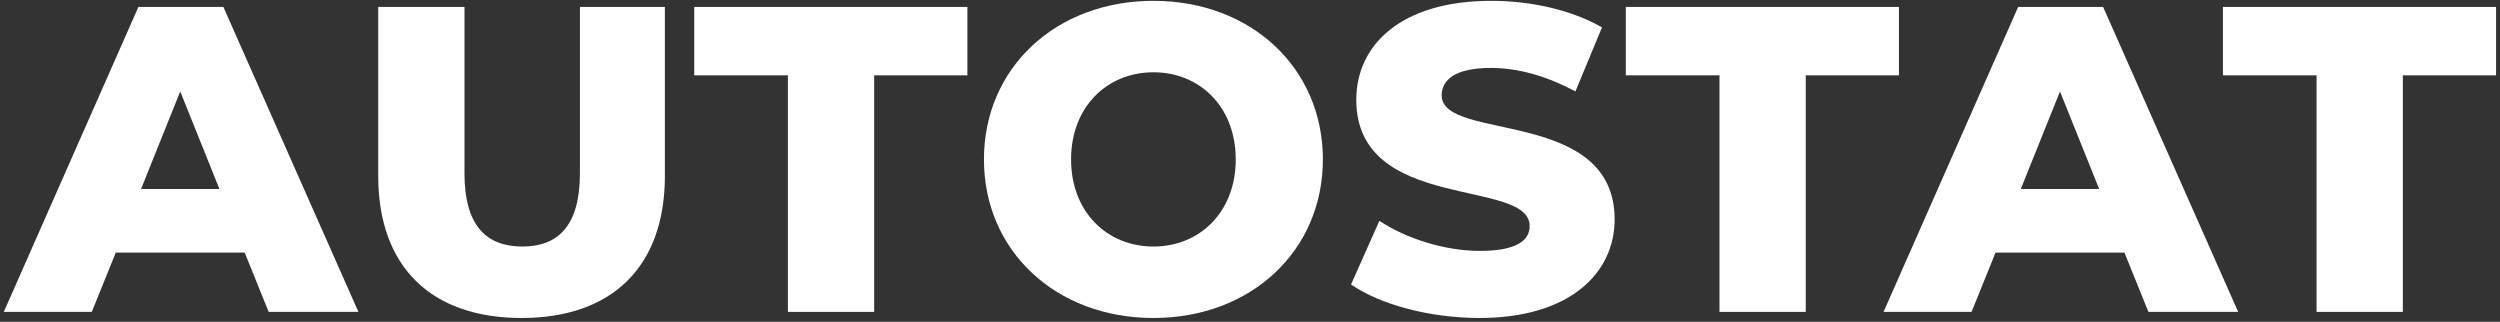
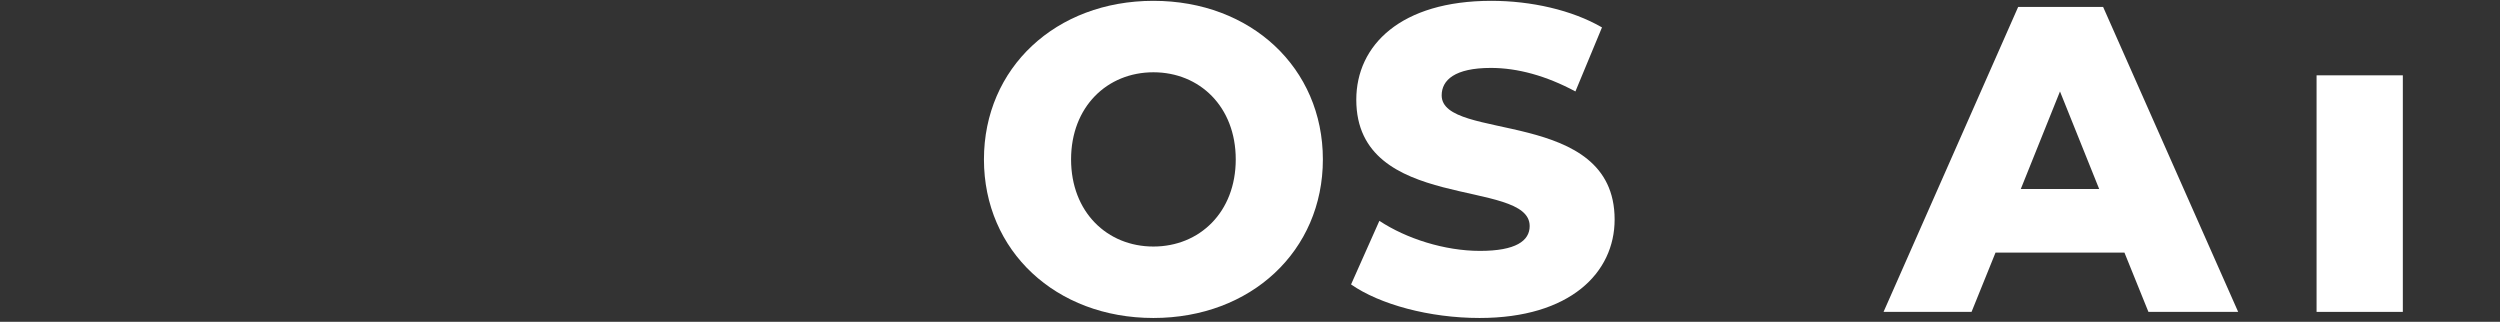
<svg xmlns="http://www.w3.org/2000/svg" width="505" height="65" viewBox="0 0 505 65" fill="none">
  <rect x="0" y="0" width="505" height="65" fill="#333333" stroke="none" />
-   <path d="M54.272 63H72.4L45.12 1.4H27.96L0.768 63H18.544L23.384 51.032H49.432L54.272 63ZM28.488 38.184L36.408 18.472L44.328 38.184H28.488Z" fill="white" />
-   <path d="M105.354 64.232C123.57 64.232 134.306 53.936 134.306 35.544V1.4H117.146V35.016C117.146 45.576 112.746 49.8 105.53 49.8C98.226 49.8 93.826 45.576 93.826 35.016V1.4H76.402V35.544C76.402 53.936 87.138 64.232 105.354 64.232Z" fill="white" />
-   <path d="M159.157 63H176.581V15.216H195.413V1.4H140.237V15.216H159.157V63Z" fill="white" />
  <path d="M232.989 64.232C252.701 64.232 267.221 50.68 267.221 32.2C267.221 13.72 252.701 0.168 232.989 0.168C213.277 0.168 198.757 13.72 198.757 32.2C198.757 50.68 213.277 64.232 232.989 64.232ZM232.989 49.8C223.661 49.8 216.357 42.848 216.357 32.2C216.357 21.552 223.661 14.6 232.989 14.6C242.317 14.6 249.621 21.552 249.621 32.2C249.621 42.848 242.317 49.8 232.989 49.8Z" fill="white" />
  <path d="M298.874 64.232C317.178 64.232 326.154 55.08 326.154 44.344C326.154 21.64 291.218 28.68 291.218 19.264C291.218 16.184 293.858 13.72 301.162 13.72C306.53 13.72 312.338 15.304 318.234 18.472L323.602 5.536C317.53 2.016 309.258 0.168 301.25 0.168C282.946 0.168 273.97 9.144 273.97 20.144C273.97 43.024 308.994 35.896 308.994 45.664C308.994 48.656 306.178 50.68 298.962 50.68C291.834 50.68 284.09 48.216 278.634 44.608L272.914 57.456C278.722 61.504 288.754 64.232 298.874 64.232Z" fill="white" />
-   <path d="M347.336 63H364.76V15.216H383.592V1.4H328.416V15.216H347.336V63Z" fill="white" />
  <path d="M433.981 63H452.109L424.829 1.4H407.669L380.477 63H398.253L403.093 51.032H429.141L433.981 63ZM408.197 38.184L416.117 18.472L424.037 38.184H408.197Z" fill="white" />
-   <path d="M467.947 63H485.371V15.216H504.203V1.4H449.027V15.216H467.947V63Z" fill="white" />
+   <path d="M467.947 63H485.371V15.216H504.203H449.027V15.216H467.947V63Z" fill="white" />
</svg>